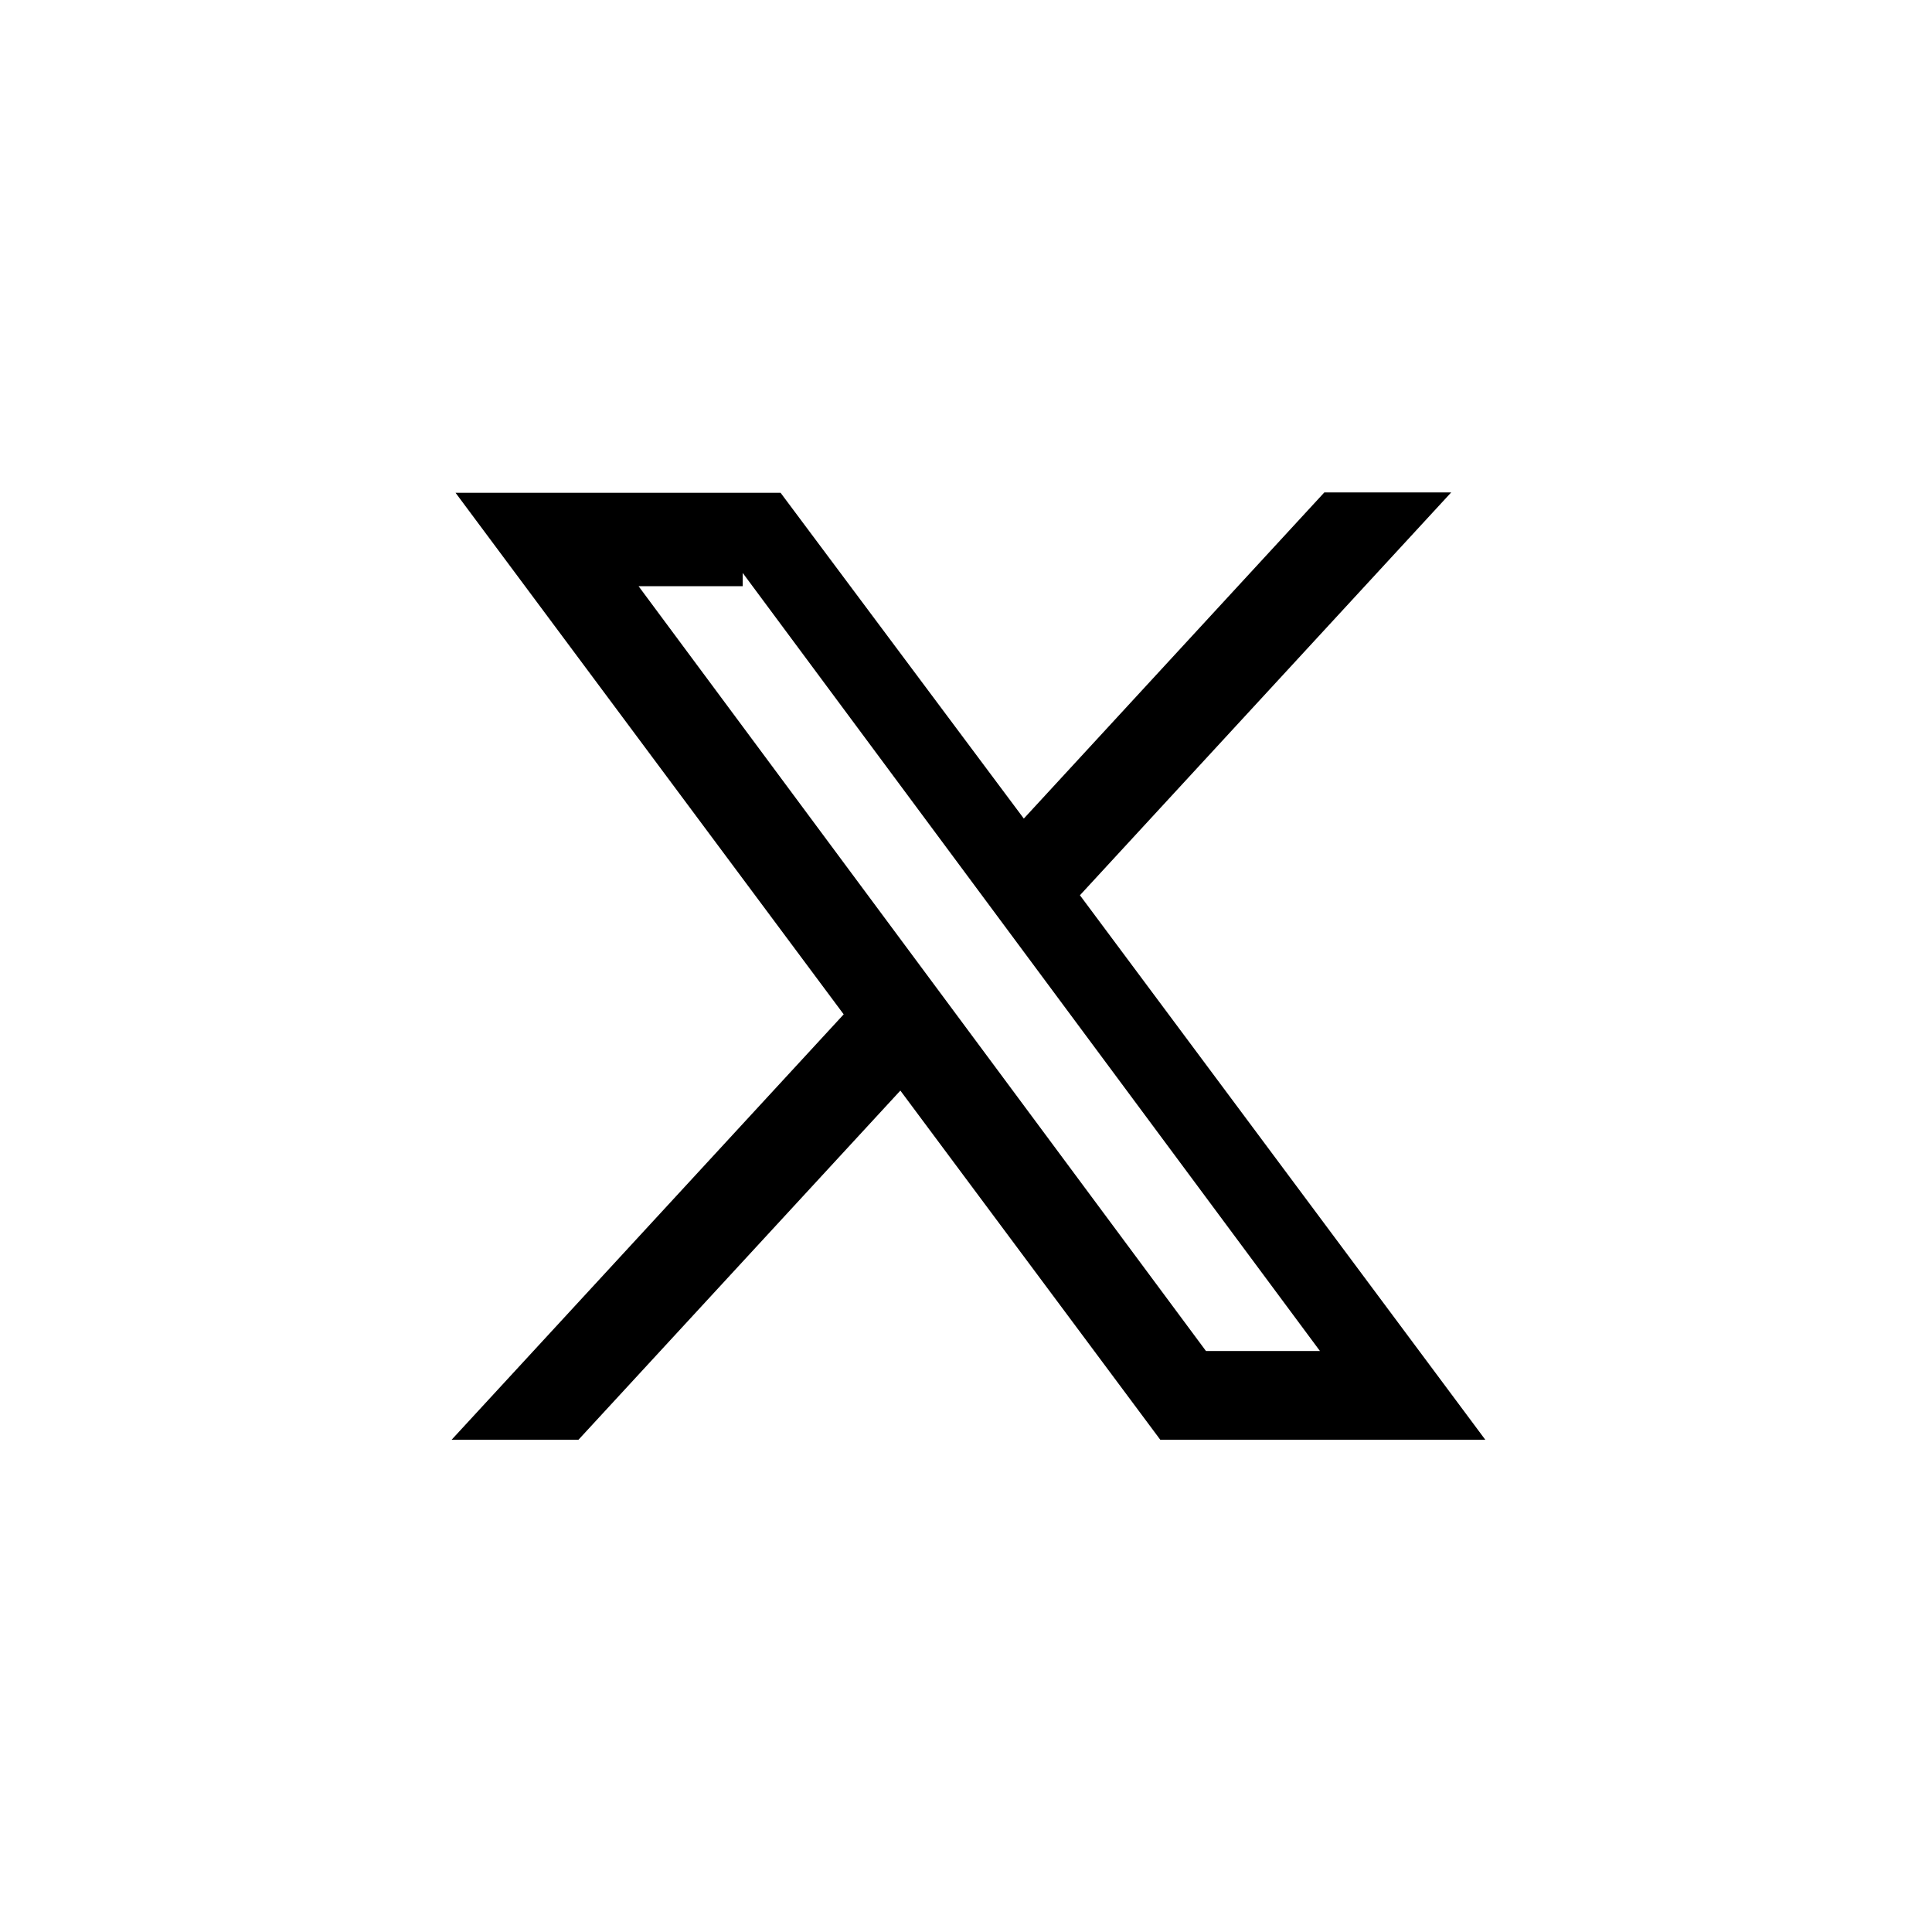
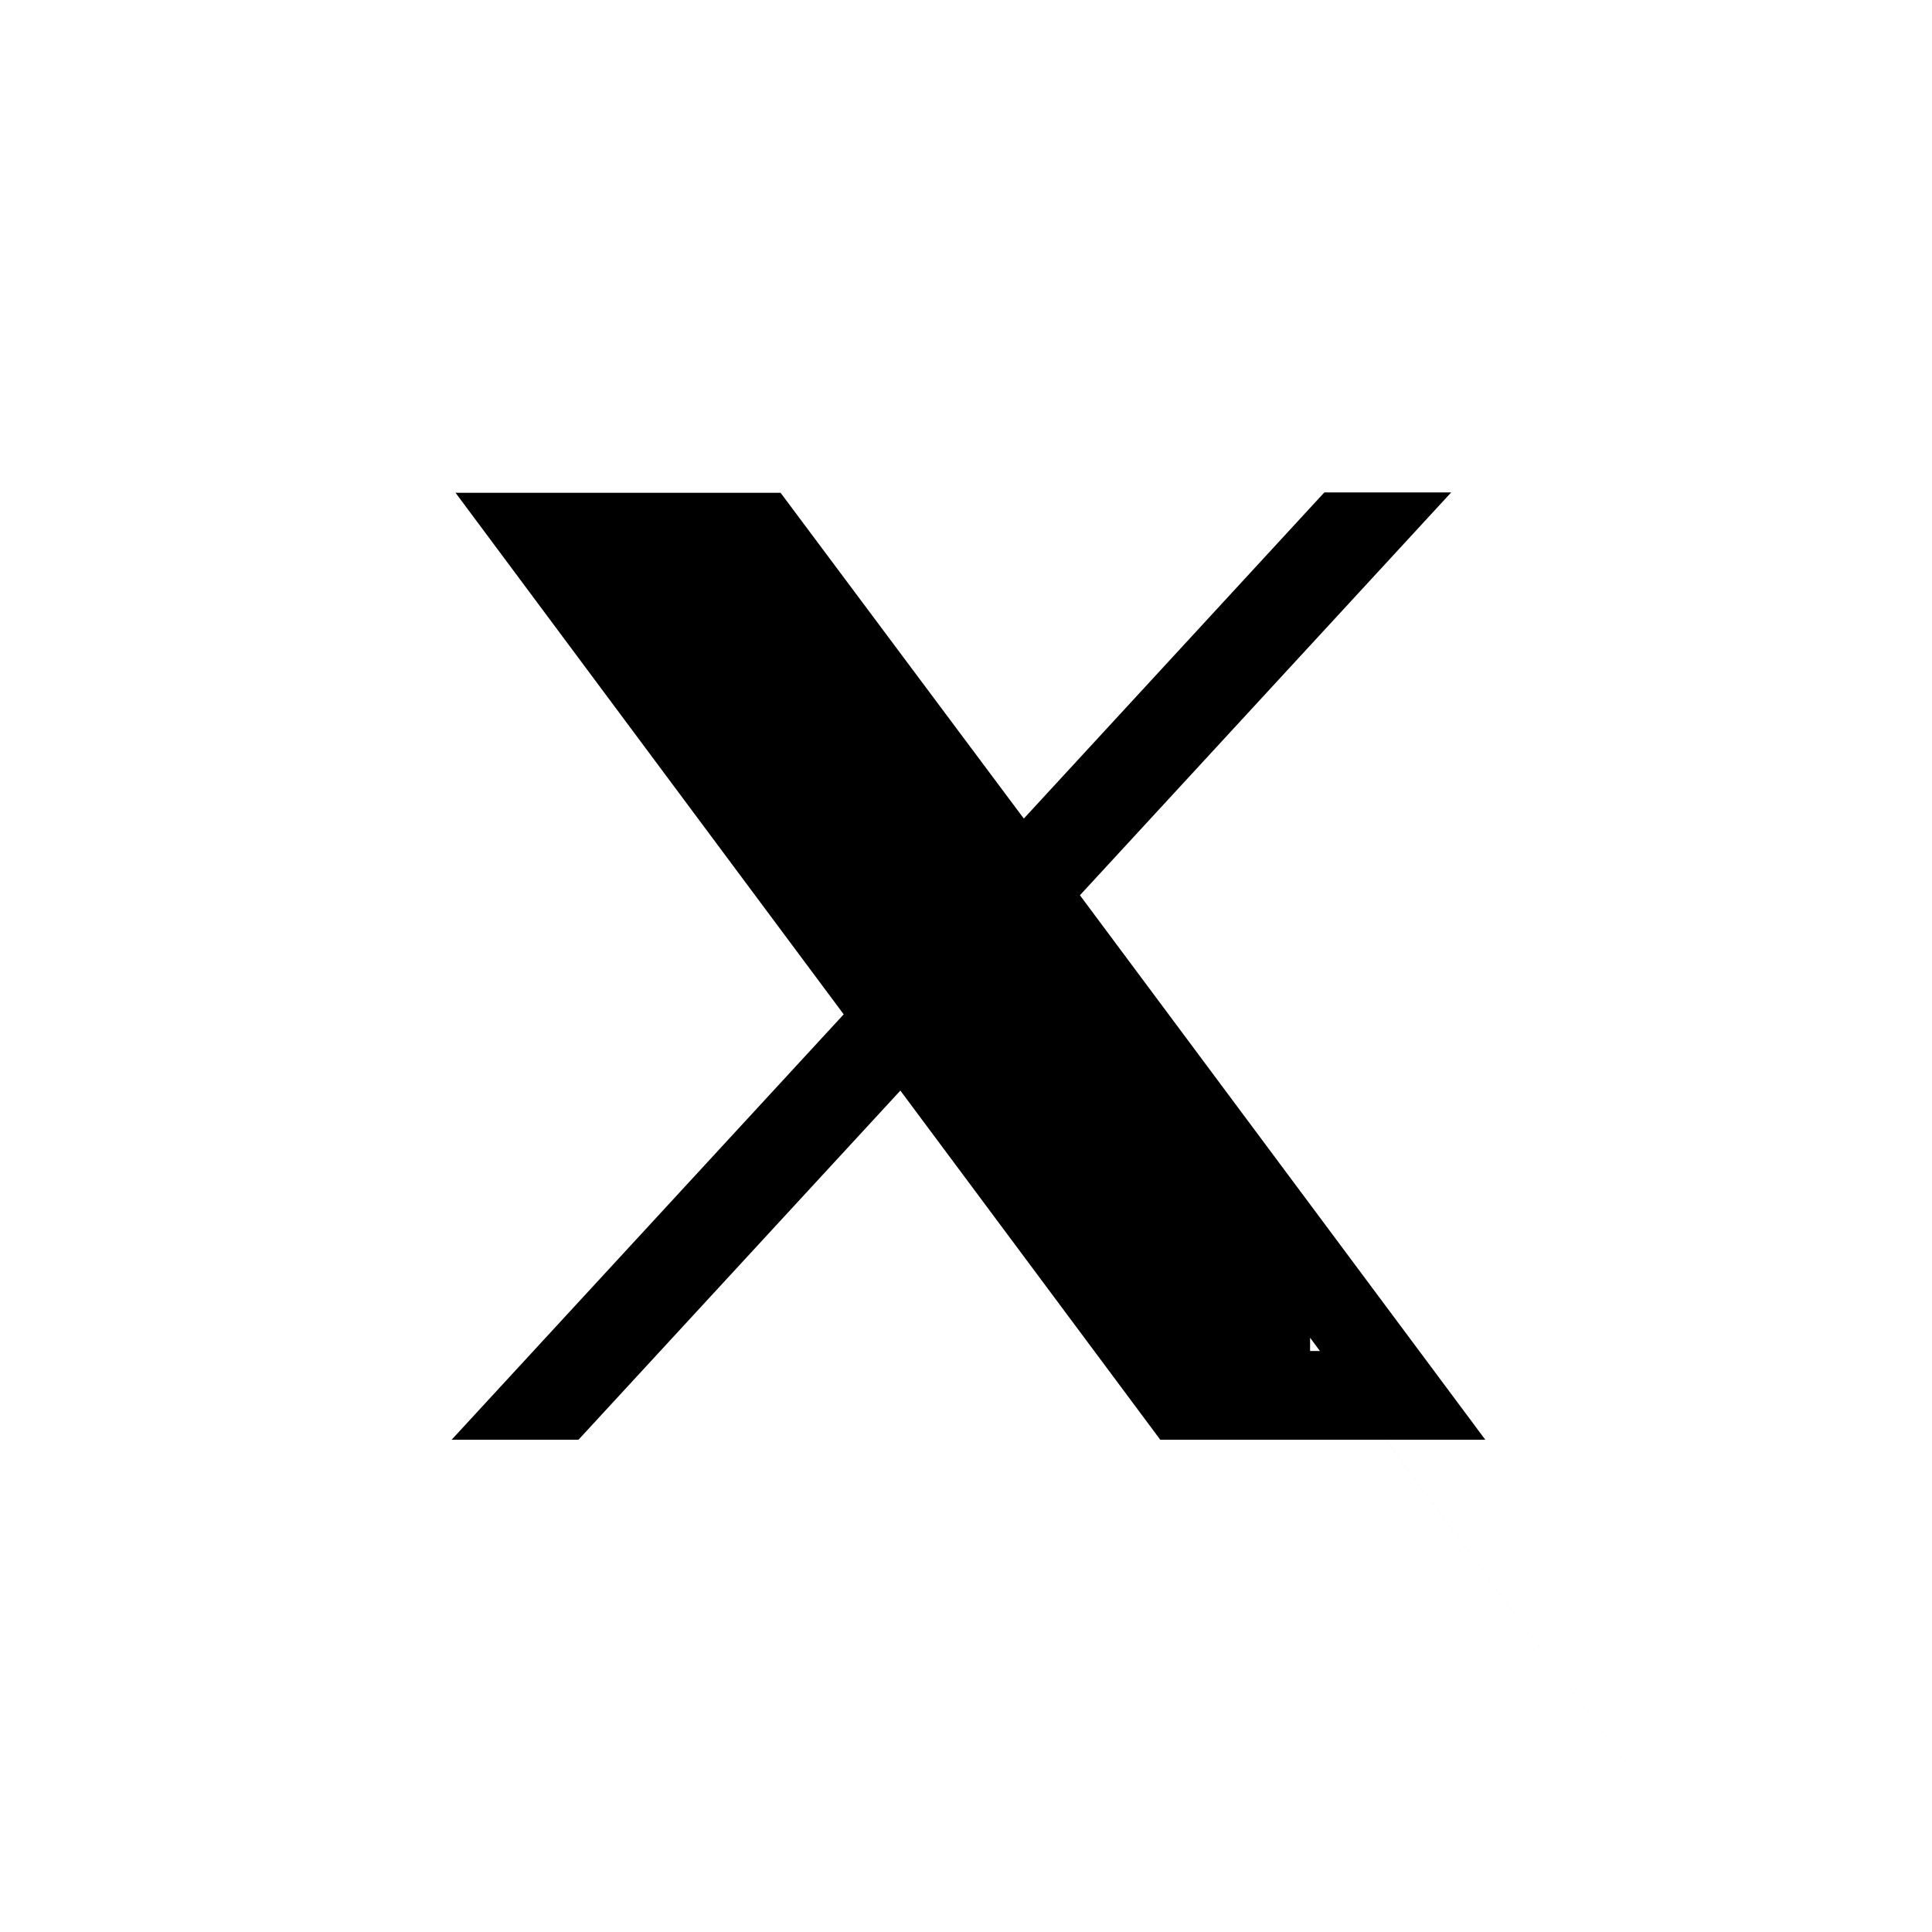
<svg xmlns="http://www.w3.org/2000/svg" id="Capa_1" viewBox="0 0 153.06 153.06">
  <defs>
    <style>.cls-1{stroke-width:0px;}</style>
  </defs>
-   <path class="cls-1" d="M85.56,70.92l29.41-31.91h-10.05l-23.81,25.84-19.27-25.81h-25.75l30.75,41.32-31.06,33.7h10.05l25.5-27.66,20.59,27.66h25.75l-32.11-43.13ZM105.35,108.08h0s0,0,0,0ZM104.57,107.03h-9.03l-44.95-60.59h8.25v-1.05h0l45.73,61.64Z" />
+   <path class="cls-1" d="M85.56,70.92l29.41-31.91h-10.05l-23.81,25.84-19.27-25.81h-25.75l30.75,41.32-31.06,33.7h10.05l25.5-27.66,20.59,27.66h25.75l-32.11-43.13ZM105.35,108.08h0s0,0,0,0ZM104.57,107.03h-9.03h8.25v-1.05h0l45.73,61.64Z" />
</svg>